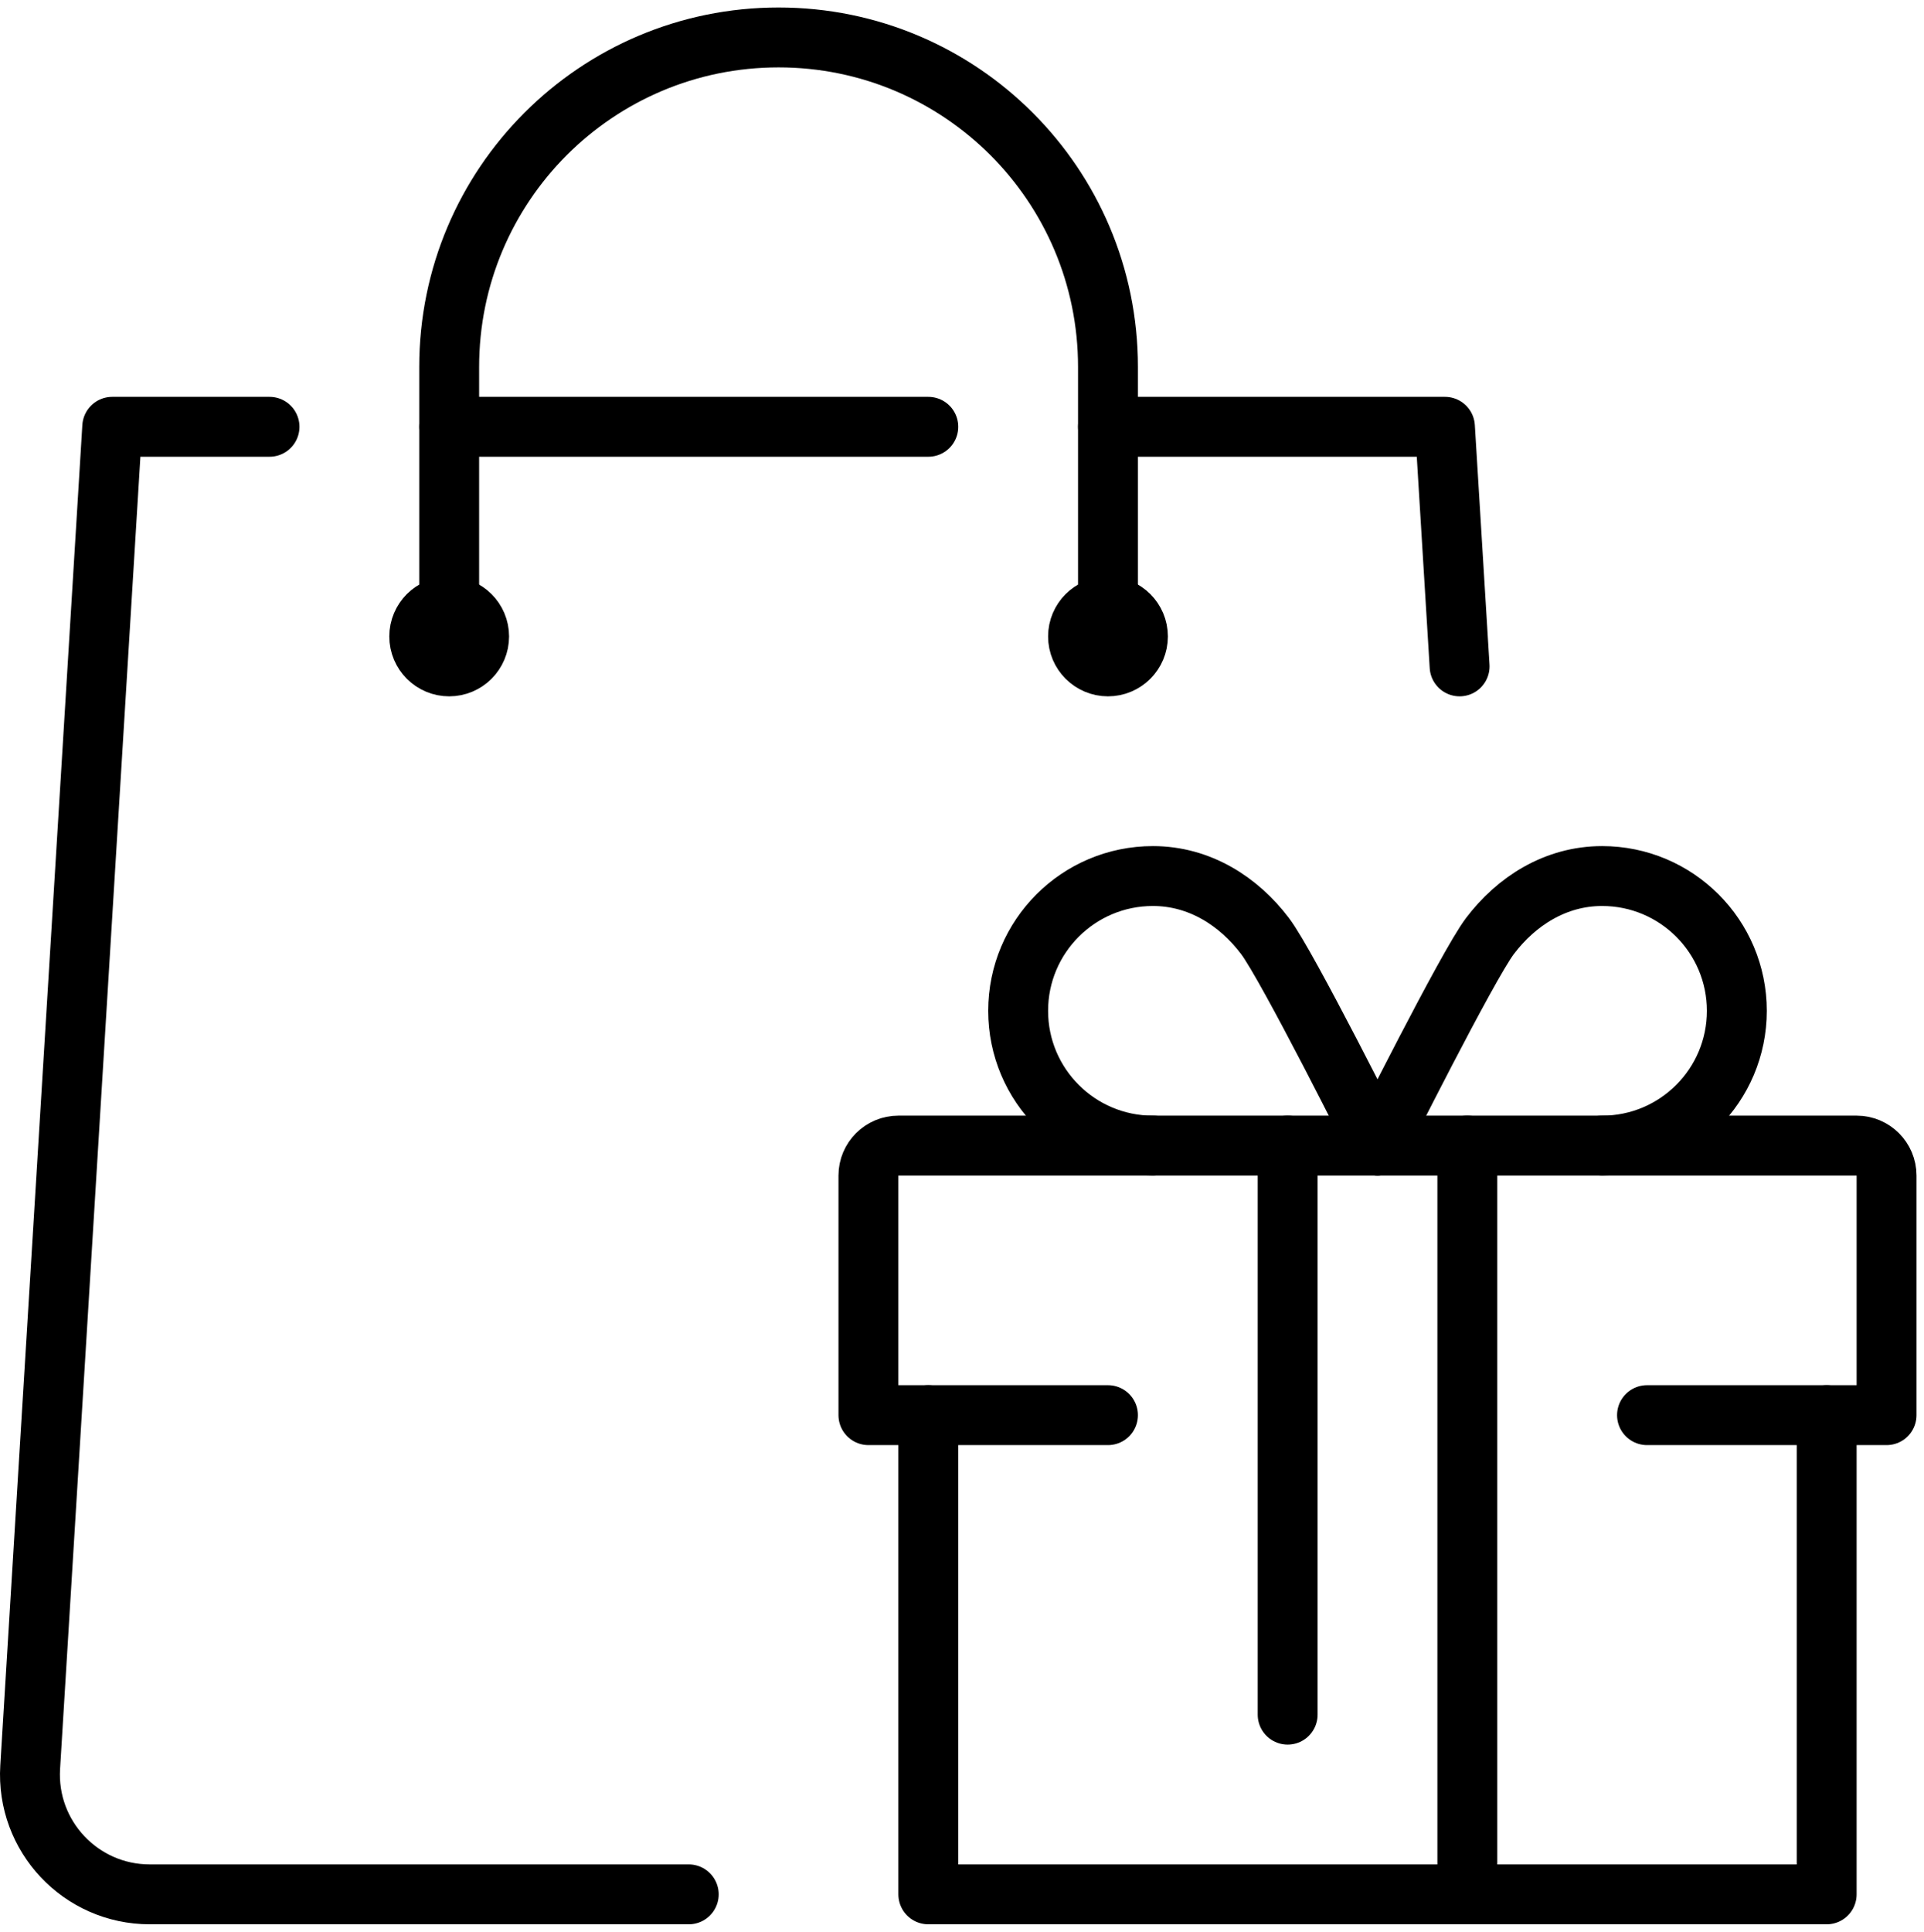
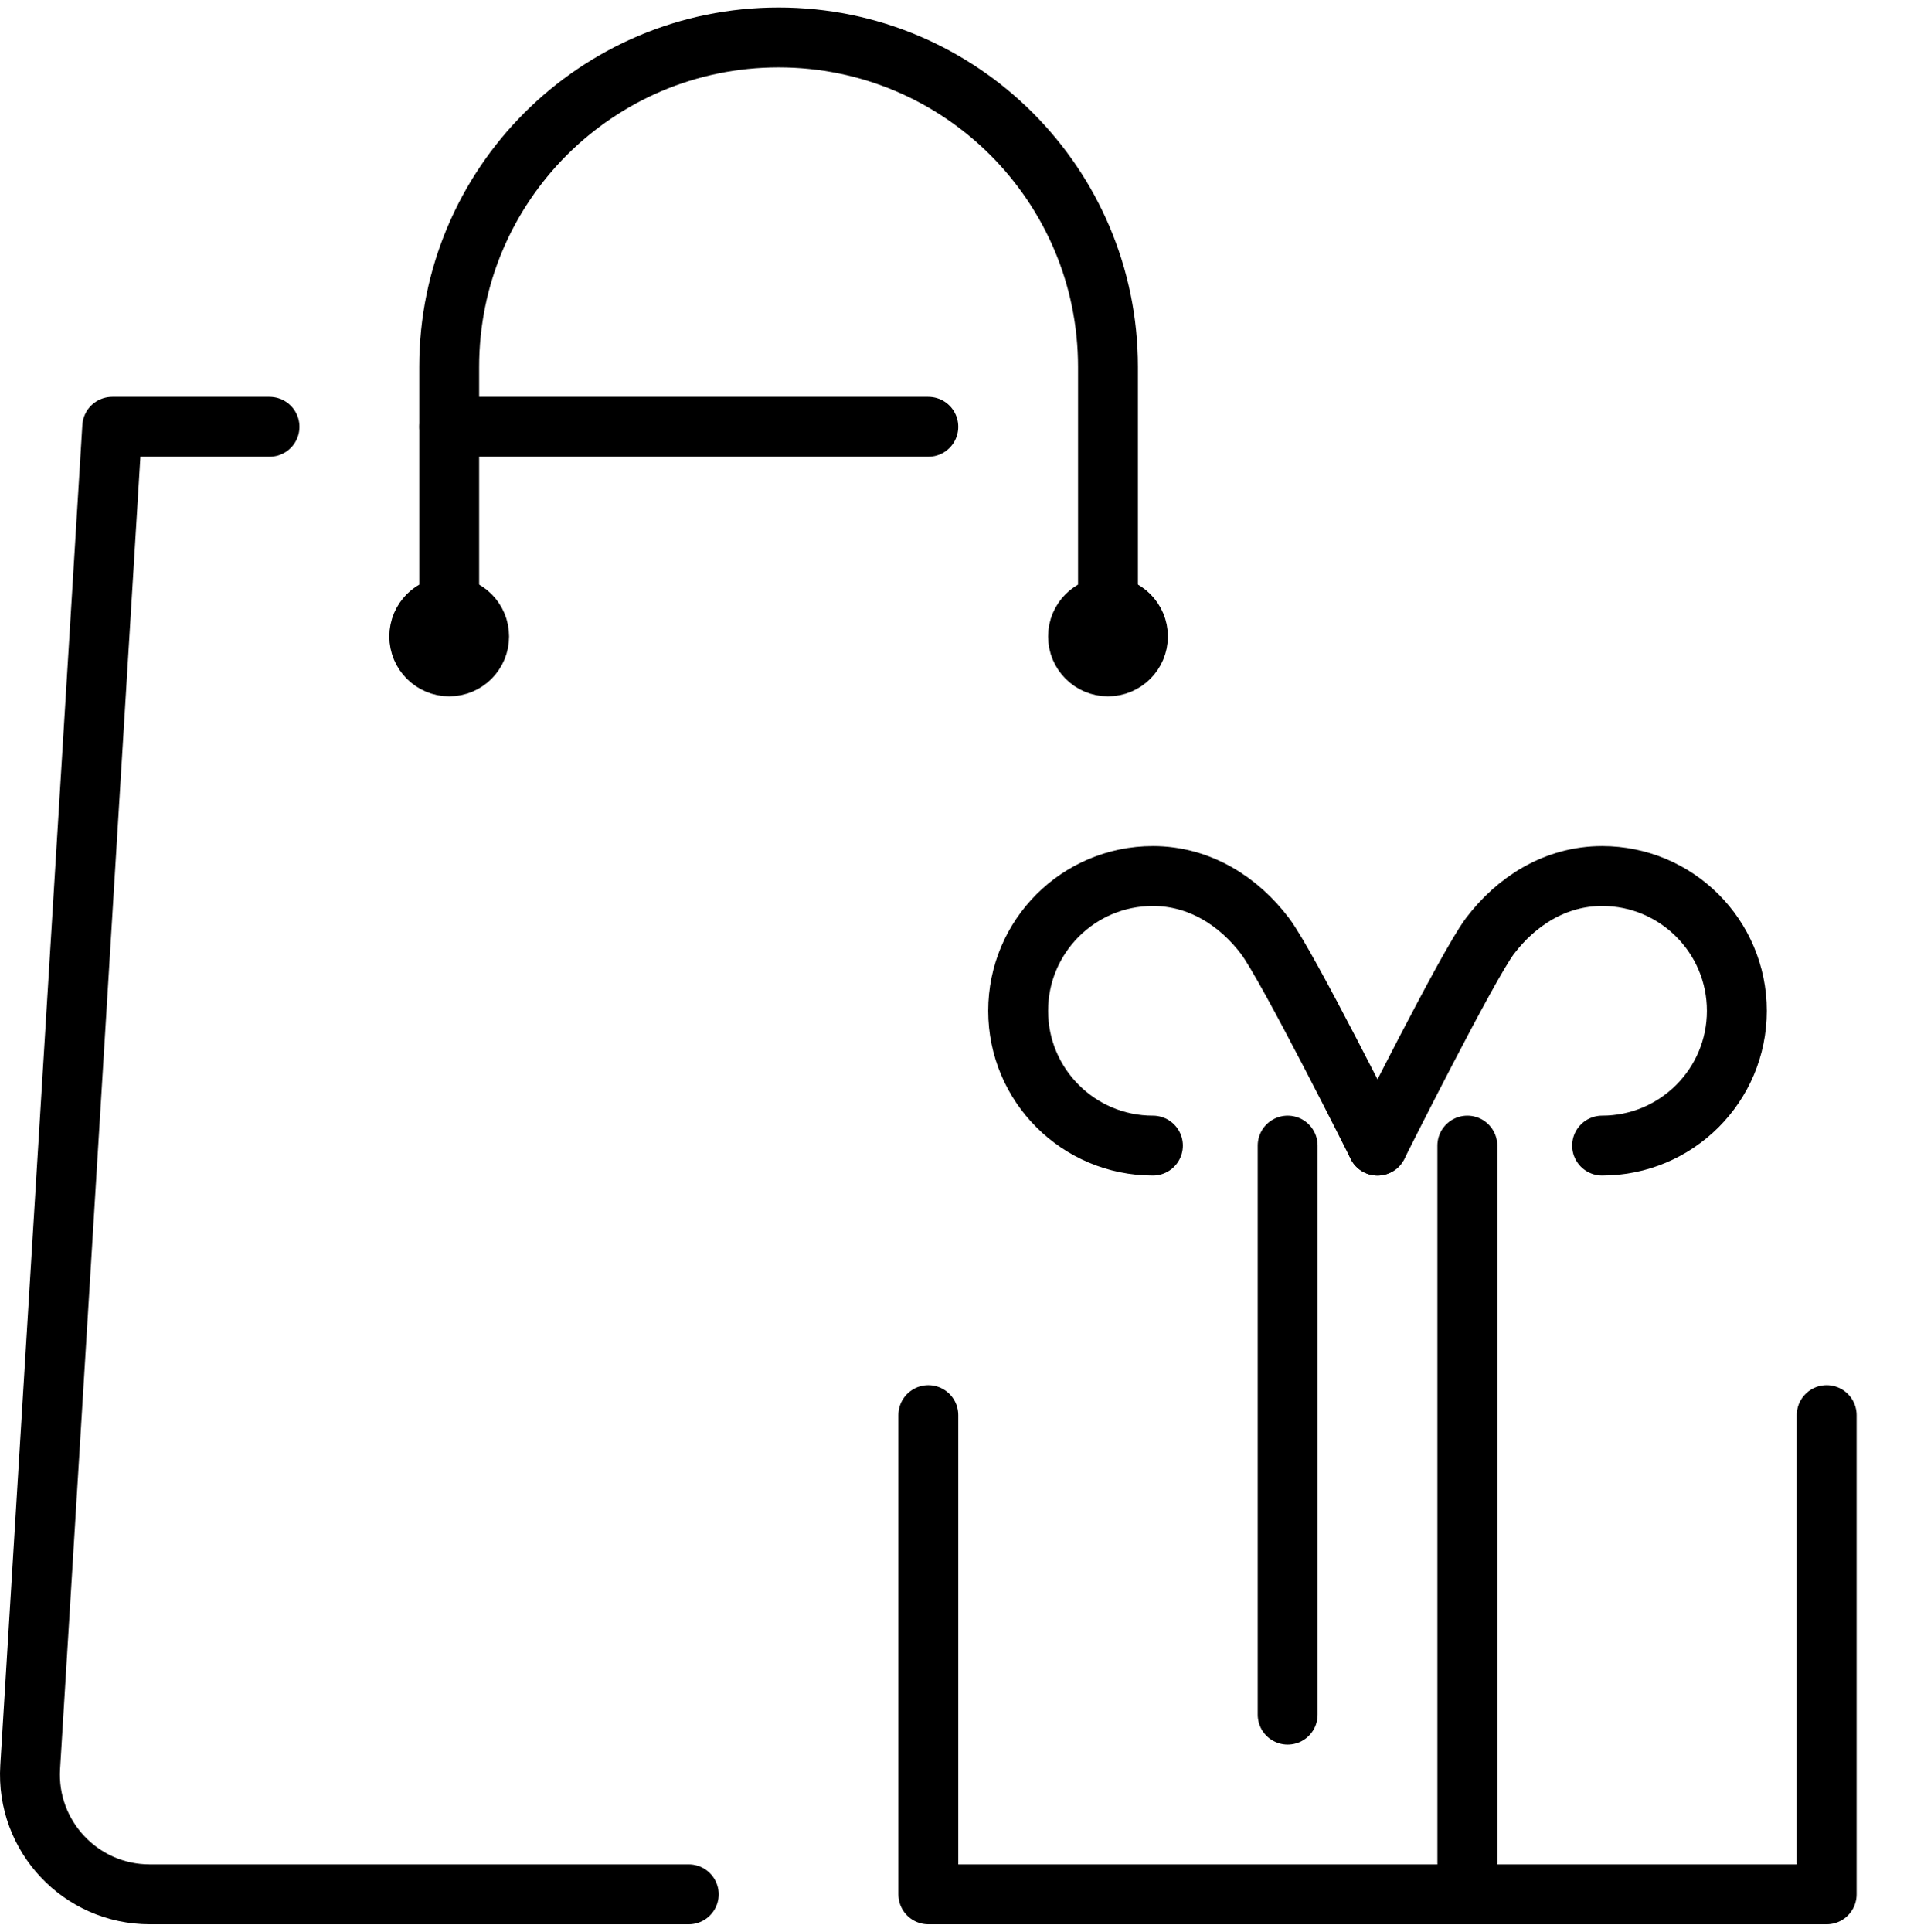
<svg xmlns="http://www.w3.org/2000/svg" version="1.1" viewBox="0 0 257 258">
  <g>
    <g id="Capa_1">
      <g id="shopping_gifts">
        <g>
          <path d="M60,81v-32c0-24.305,19.695-44,44-44s44,19.695,44,44v32" fill="none" stroke="#000" stroke-linecap="round" stroke-linejoin="round" stroke-width="8" />
          <line x1="124" y1="57" x2="60.002" y2="57" fill="none" stroke="#000" stroke-linecap="round" stroke-linejoin="round" stroke-width="8" />
          <path d="M92,253H20.001c-9.221,0-16.534-7.774-15.97-16.978L14.991,57h21.009" fill="none" stroke="#000" stroke-linecap="round" stroke-linejoin="round" stroke-width="8" />
-           <polyline points="148 57 193.009 57 194.968 88.999" fill="none" stroke="#000" stroke-linecap="round" stroke-linejoin="round" stroke-width="8" />
          <circle cx="60" cy="85" r="4" fill="none" stroke="#000" stroke-linecap="round" stroke-linejoin="round" stroke-width="8" />
          <circle cx="148" cy="85" r="4" fill="none" stroke="#000" stroke-linecap="round" stroke-linejoin="round" stroke-width="8" />
        </g>
        <g id="gift">
          <g>
            <polyline points="124 189 124 253 244 253 244 189" fill="none" stroke="#000" stroke-linecap="round" stroke-linejoin="round" stroke-width="8" />
-             <path d="M147.999,189h-31.999v-32c0-2.209,1.791-4,4-4h128c2.209,0,4,1.791,4,4v32h-31.999" fill="none" stroke="#000" stroke-linecap="round" stroke-linejoin="round" stroke-width="8" />
          </g>
          <g>
            <path d="M154,153c-9.941,0-18-8.059-18-18s8.059-18,18-18c6.242,0,11.464,3.376,14.971,8.004,3.029,3.997,15.029,27.997,15.029,27.997" fill="none" stroke="#000" stroke-linecap="round" stroke-linejoin="round" stroke-width="8" />
            <path d="M214,153c9.941,0,18-8.059,18-18s-8.059-18-18-18c-6.242,0-11.464,3.376-14.971,8.004-3.029,3.997-15.029,27.997-15.029,27.997" fill="none" stroke="#000" stroke-linecap="round" stroke-linejoin="round" stroke-width="8" />
            <line x1="196" y1="153" x2="196" y2="253" fill="none" stroke="#000" stroke-linecap="round" stroke-linejoin="round" stroke-width="8" />
            <line x1="172" y1="153" x2="172" y2="229" fill="none" stroke="#000" stroke-linecap="round" stroke-linejoin="round" stroke-width="8" />
          </g>
        </g>
      </g>
    </g>
  </g>
</svg>